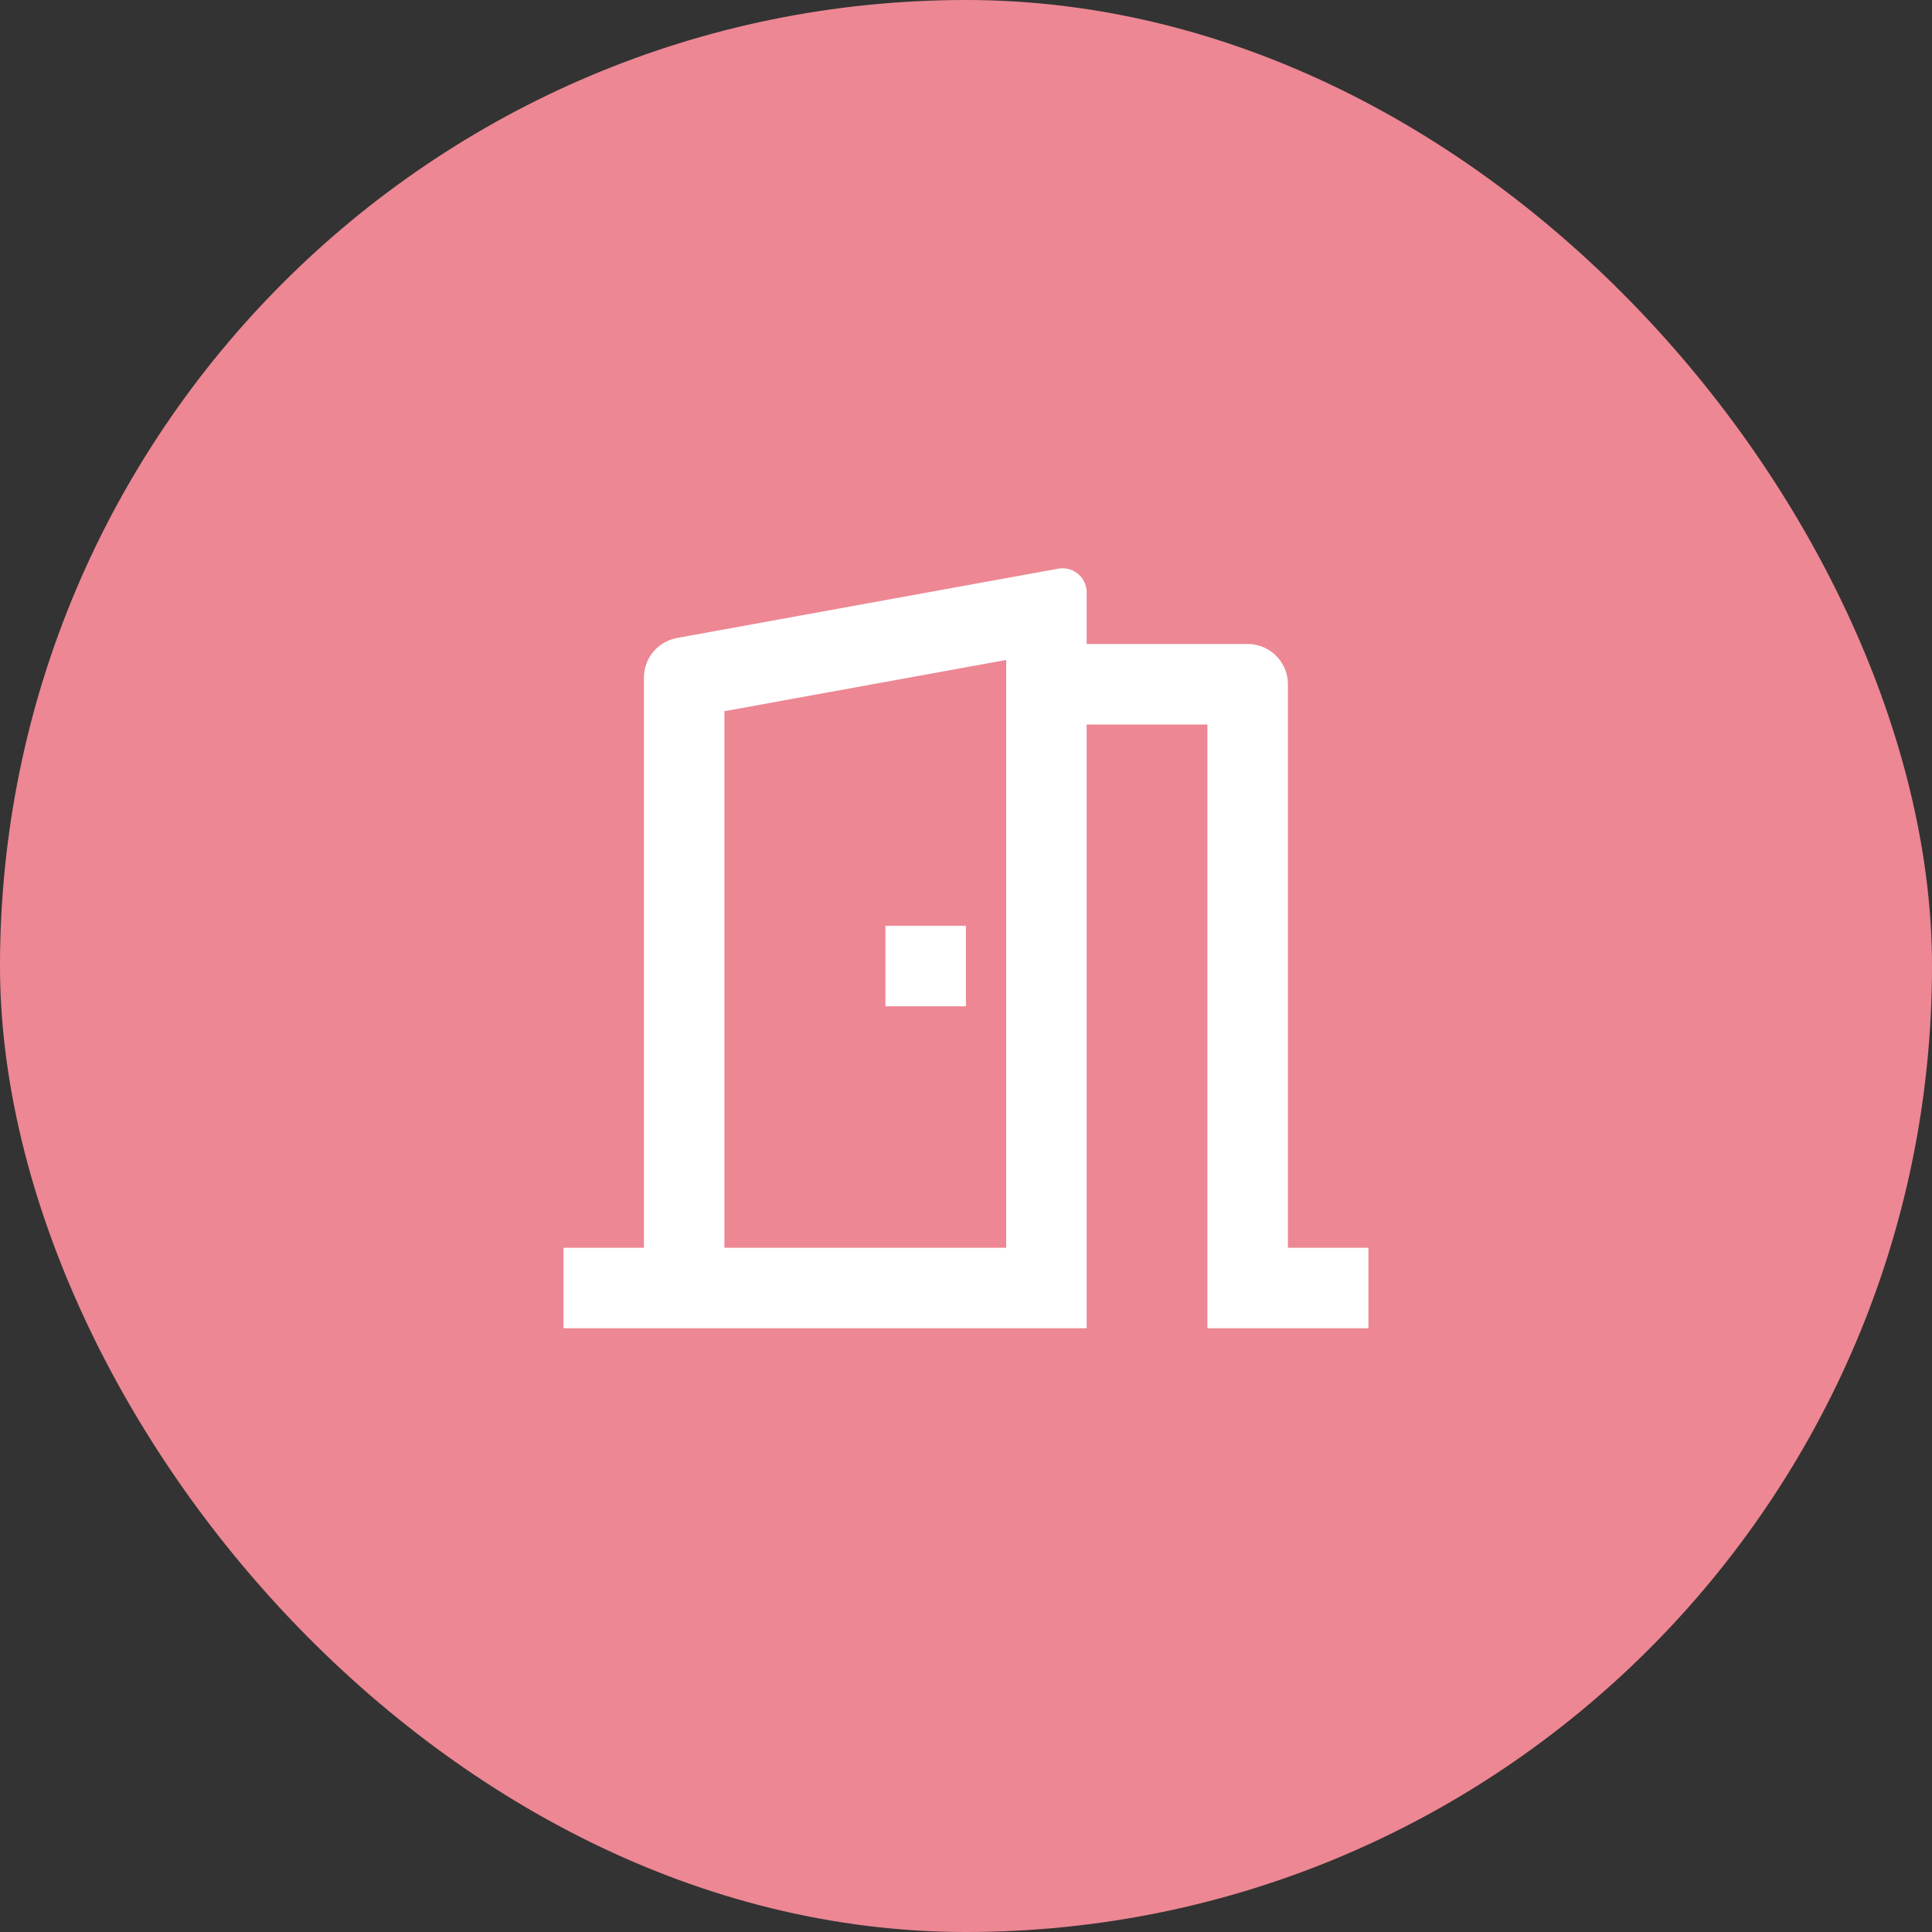
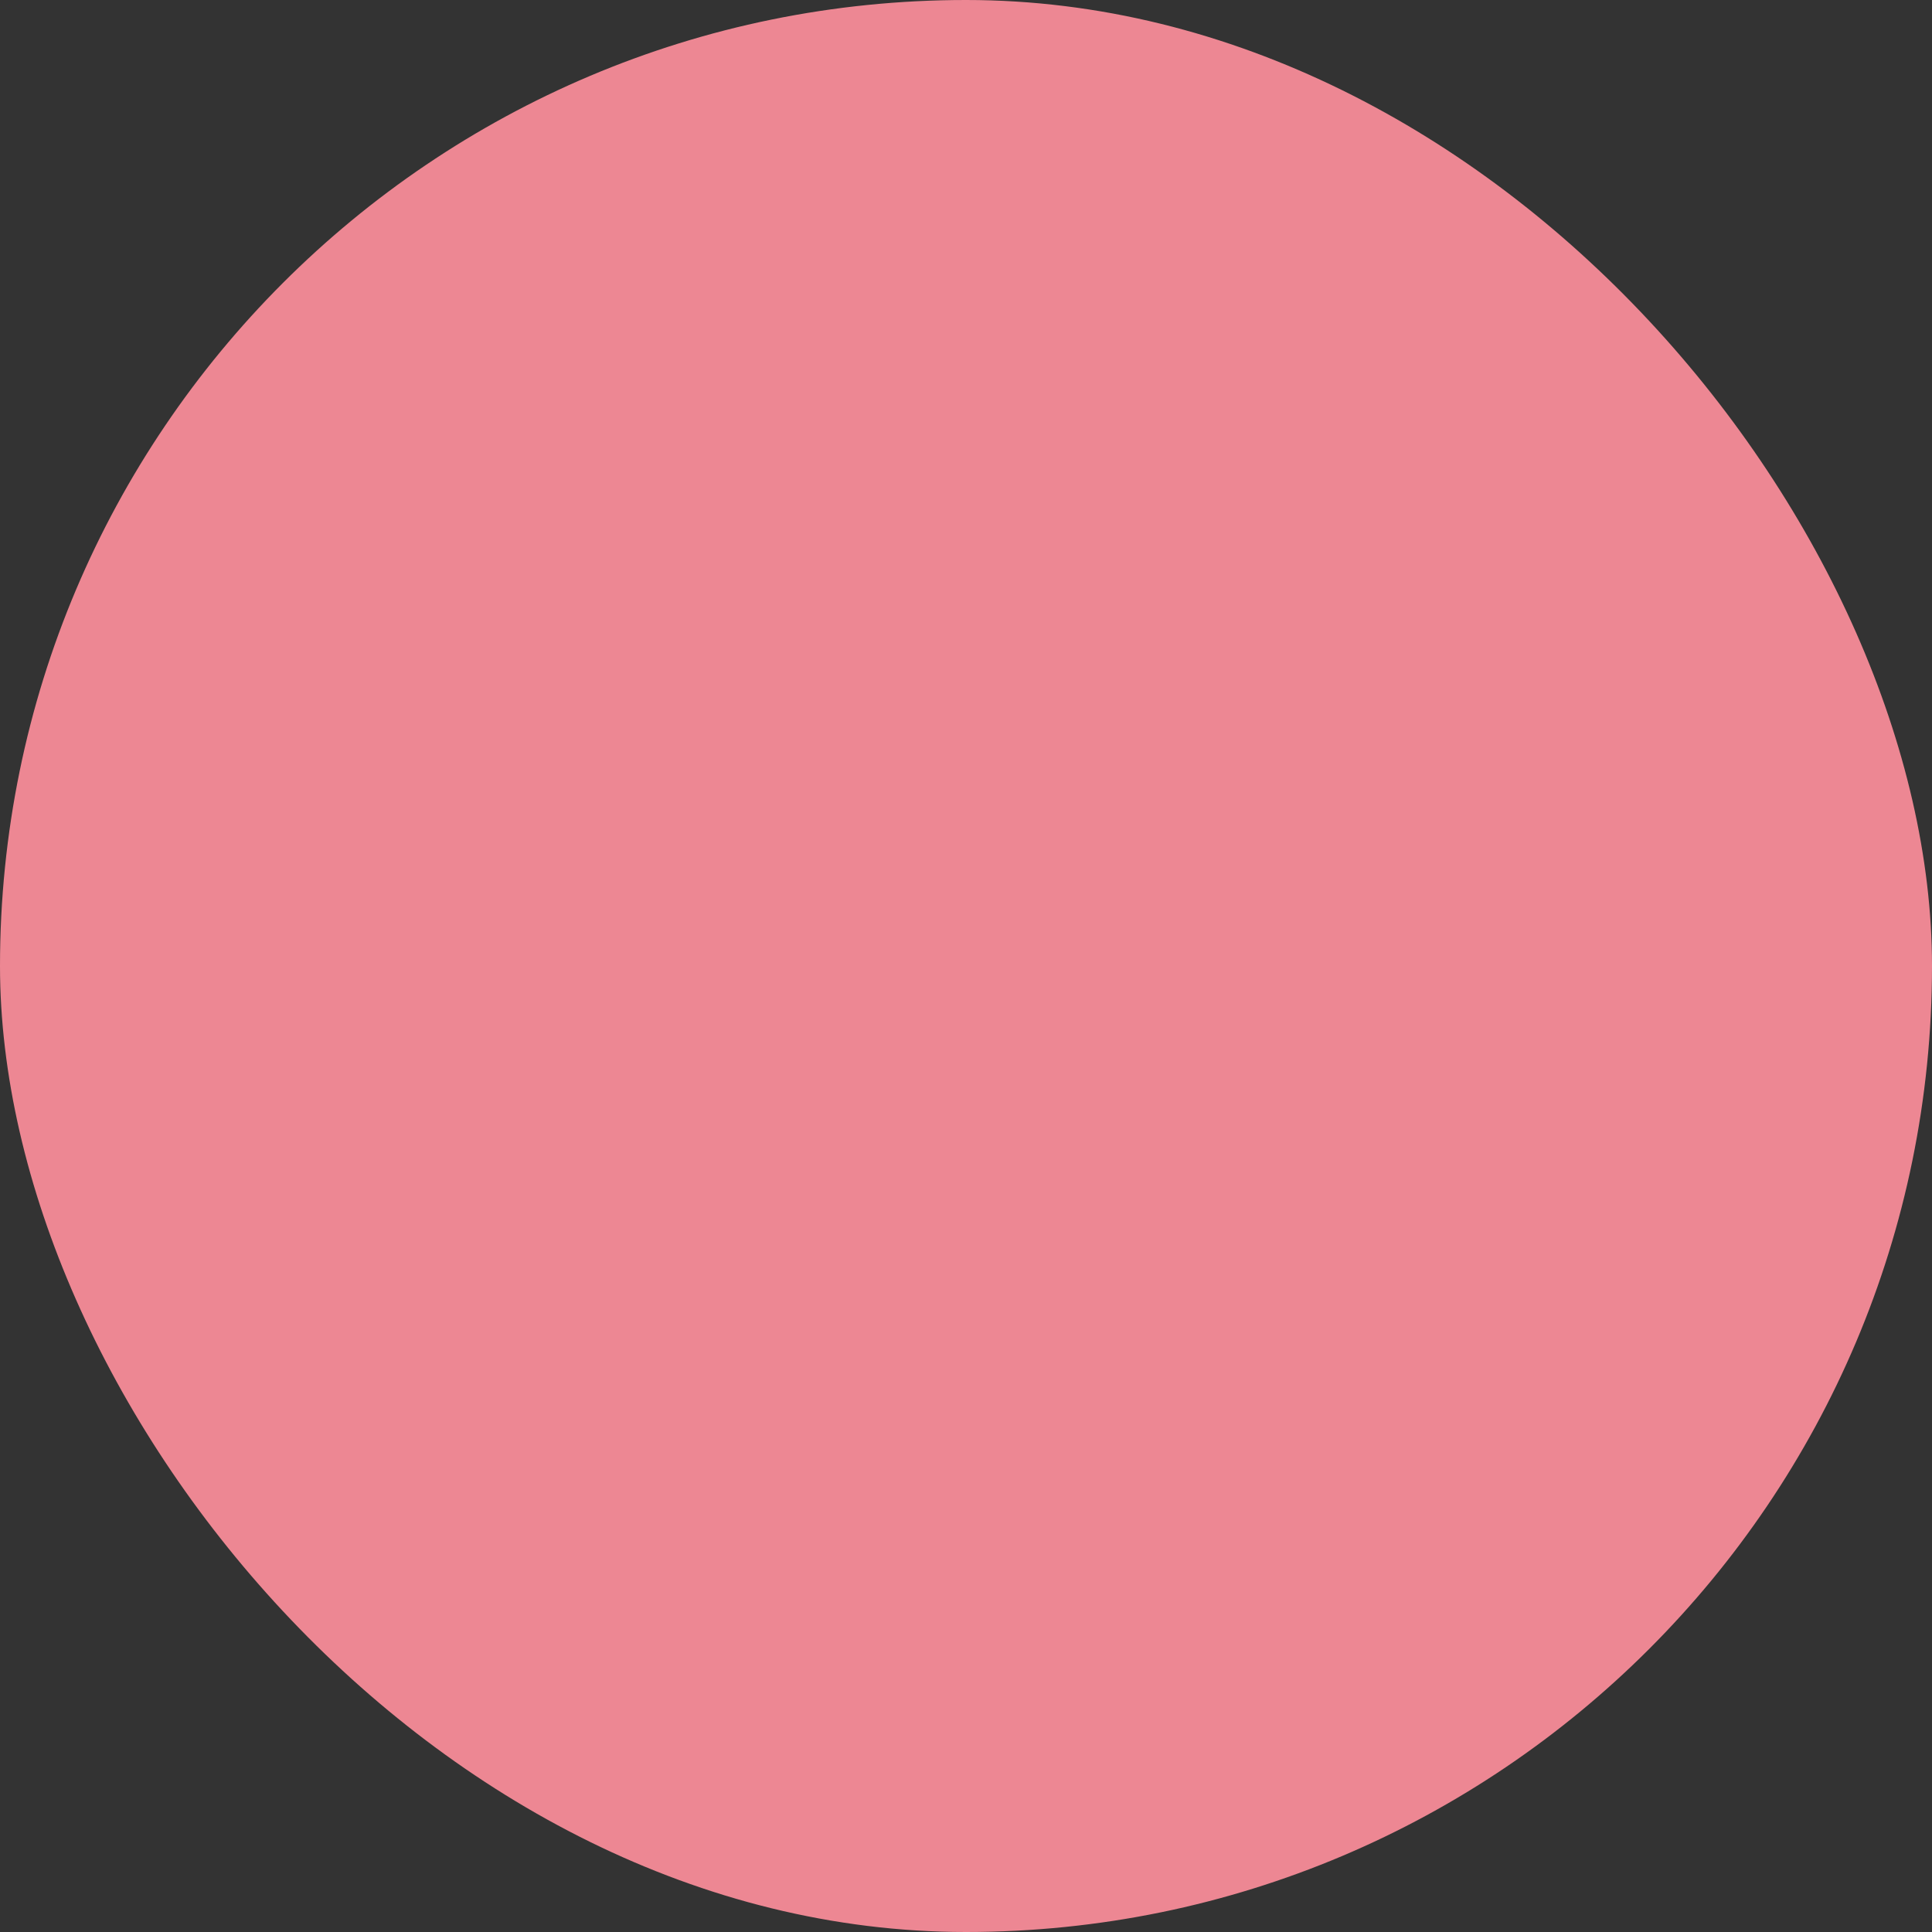
<svg xmlns="http://www.w3.org/2000/svg" width="64" height="64" viewBox="0 0 64 64" fill="none">
  <rect x="0" y="0" width="64" height="64" fill="#333333" stroke="none" />
  <rect width="64" height="64" rx="32" fill="#ED8793" />
-   <path d="M18.664 44V41.334L21.331 41.333V22.446C21.331 21.802 21.792 21.25 22.425 21.134L35.054 18.838C35.489 18.759 35.906 19.047 35.984 19.482C35.993 19.529 35.997 19.577 35.997 19.625V21.333L41.331 21.333C42.067 21.333 42.664 21.93 42.664 22.667V41.333L45.331 41.334V44H39.997V24L35.997 24V44H18.664ZM33.331 21.862L23.997 23.559V41.334H33.331V21.862ZM31.997 30.667V33.334H29.331V30.667H31.997Z" fill="white" />
</svg>